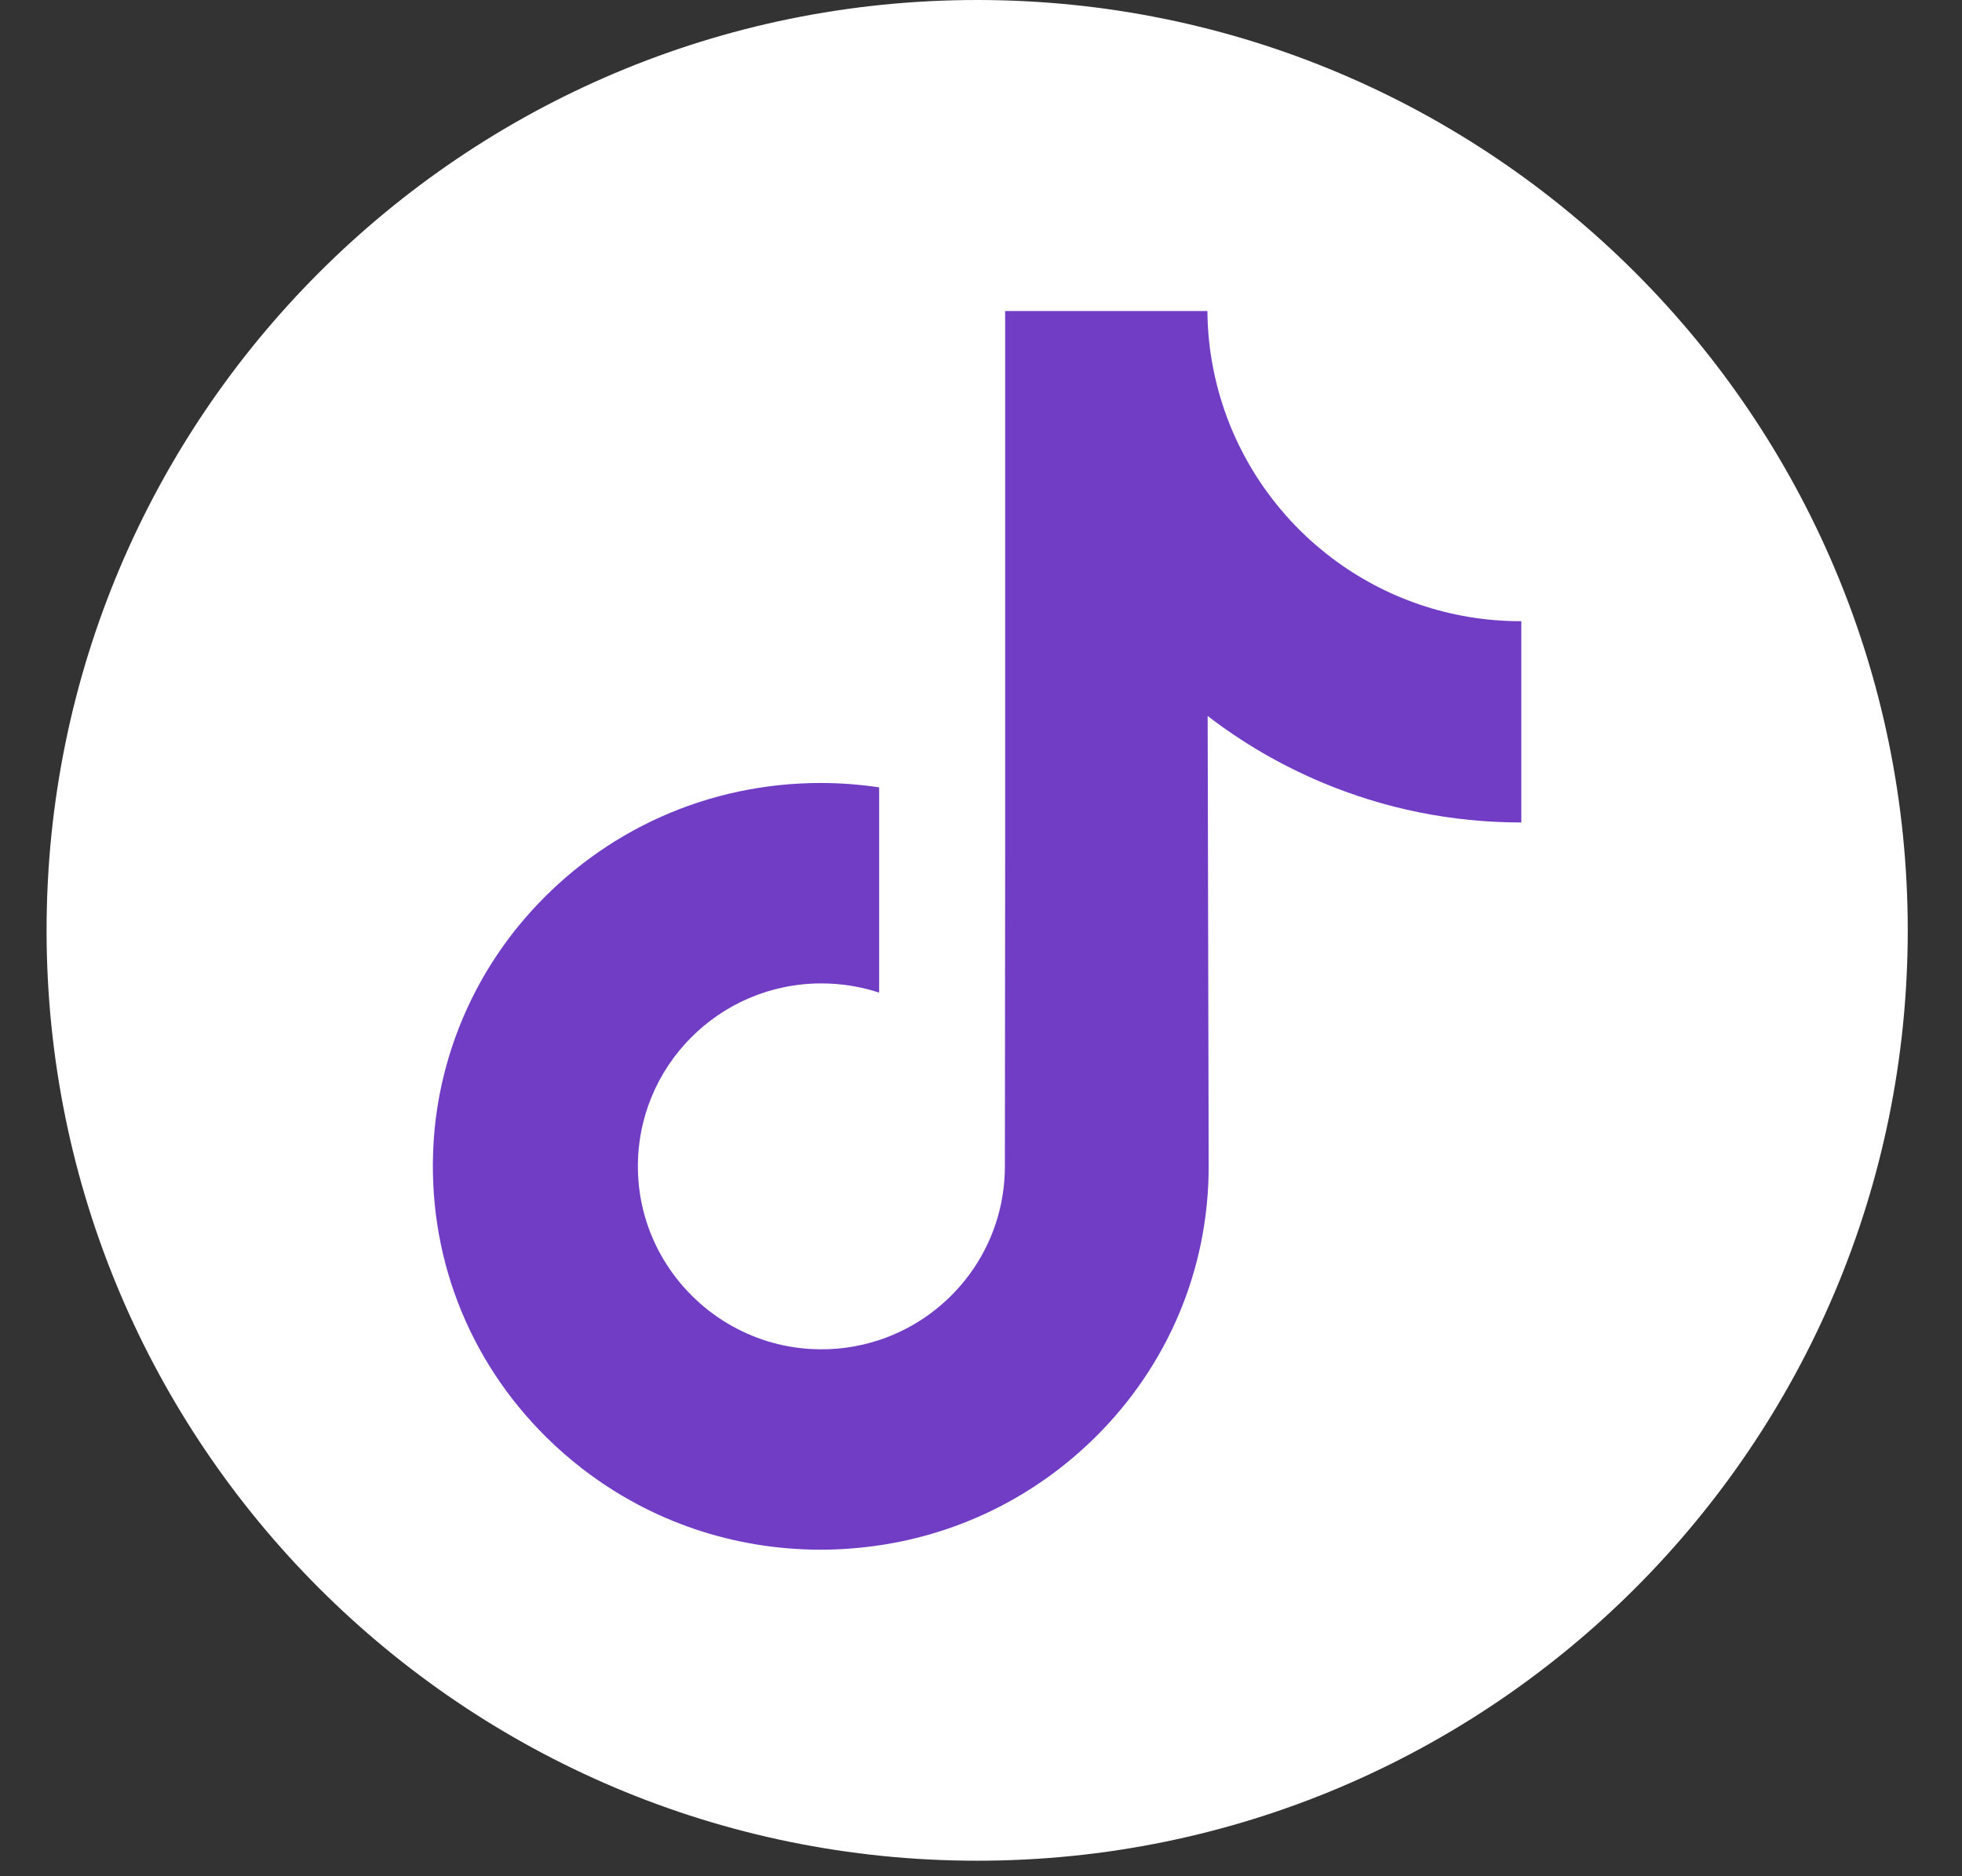
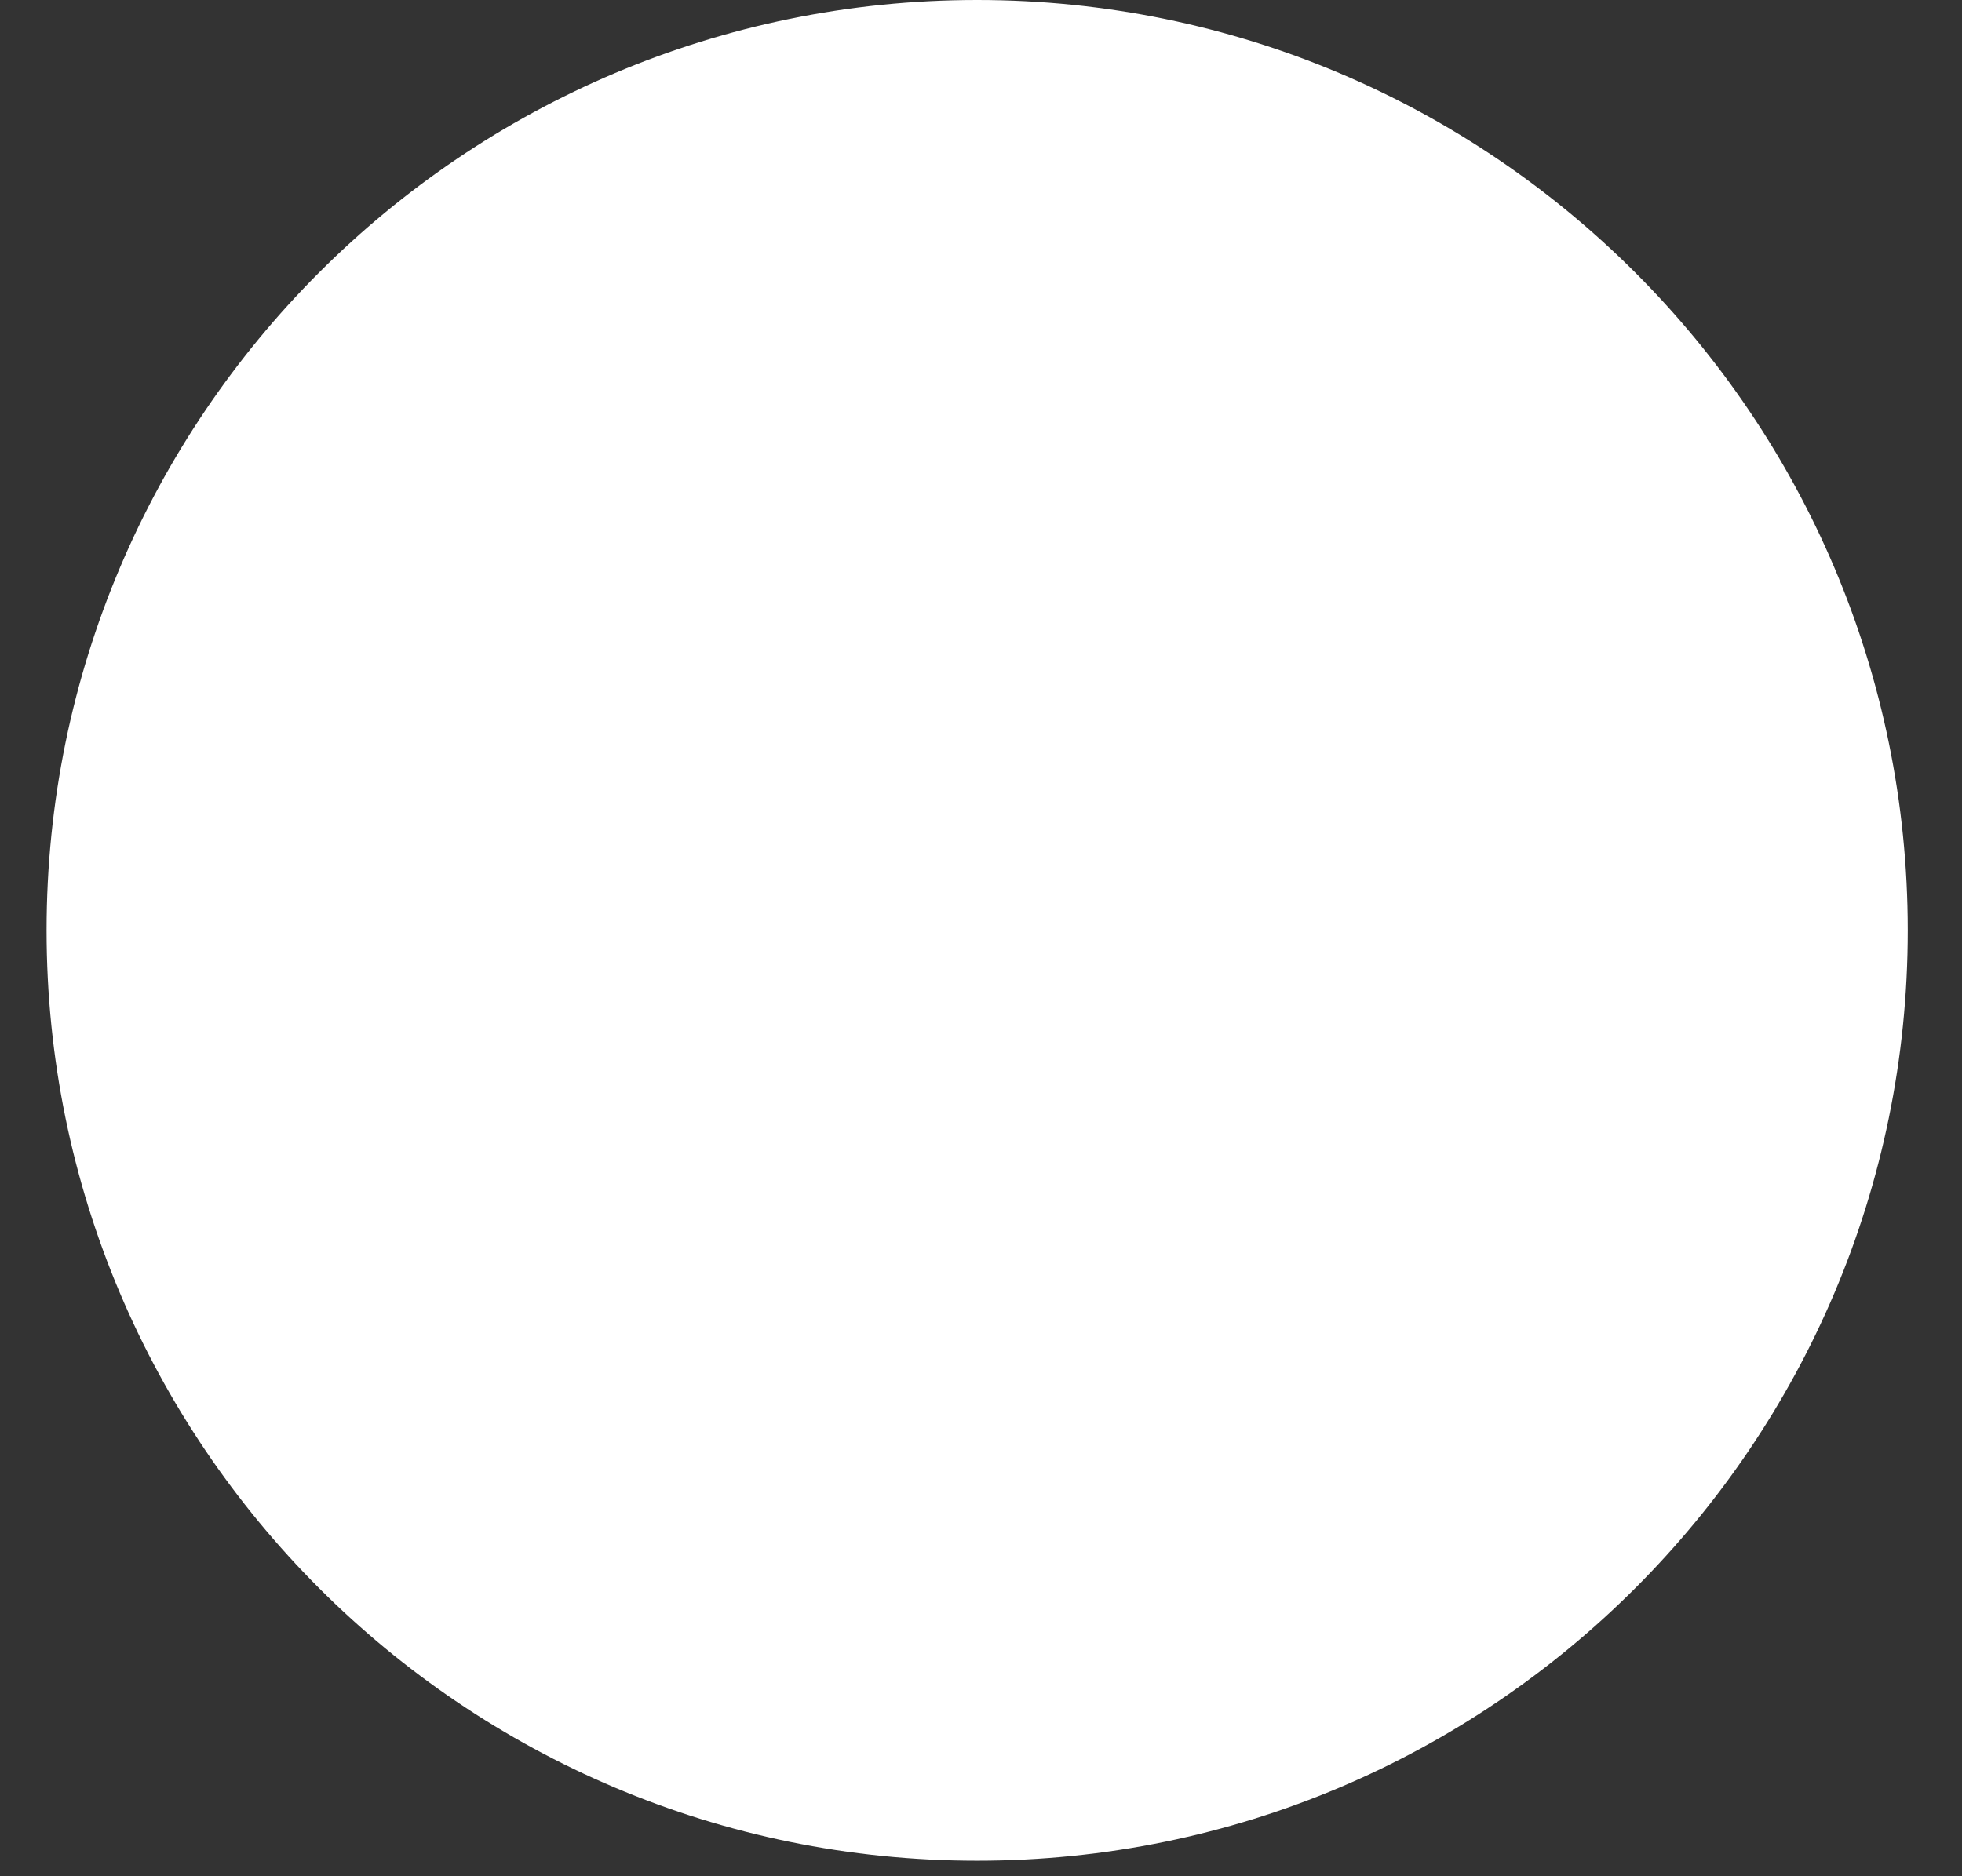
<svg xmlns="http://www.w3.org/2000/svg" width="23" height="22" viewBox="0 0 23 22" fill="none">
  <rect x="0" y="0" width="23" height="22" fill="#333333" stroke="none" />
  <path d="M22.364 10.909C22.364 4.884 17.48 0 11.455 0C5.43 0 0.546 4.884 0.546 10.909C0.546 16.934 5.43 21.818 11.455 21.818C17.48 21.818 22.364 16.934 22.364 10.909Z" fill="white" />
  <g clip-path="url(#clip0_3165_290)">
-     <path d="M17.827 7.284C16.997 7.284 16.231 7.009 15.616 6.545C14.911 6.013 14.404 5.233 14.225 4.334C14.18 4.112 14.156 3.882 14.154 3.647H11.783V10.127L11.78 13.676C11.78 14.625 11.162 15.43 10.306 15.713C10.057 15.795 9.789 15.834 9.509 15.818C9.152 15.799 8.818 15.691 8.527 15.517C7.909 15.147 7.489 14.476 7.478 13.709C7.46 12.509 8.43 11.531 9.629 11.531C9.866 11.531 10.093 11.569 10.306 11.639V9.868V9.232C10.081 9.199 9.853 9.181 9.622 9.181C8.31 9.181 7.082 9.727 6.205 10.709C5.542 11.452 5.144 12.399 5.083 13.393C5.003 14.698 5.48 15.939 6.406 16.854C6.542 16.988 6.685 17.113 6.835 17.228C7.629 17.839 8.599 18.171 9.622 18.171C9.853 18.171 10.081 18.153 10.306 18.12C11.261 17.979 12.142 17.541 12.838 16.854C13.692 16.009 14.164 14.888 14.169 13.695L14.157 8.395C14.565 8.709 15.011 8.969 15.489 9.171C16.233 9.485 17.022 9.644 17.834 9.644V7.922V7.283C17.834 7.284 17.828 7.284 17.827 7.284Z" fill="#713DC5" />
-   </g>
+     </g>
  <defs>
    <clipPath id="clip0_3165_290">
      <rect width="14.546" height="14.546" fill="white" transform="translate(4.182 3.636)" />
    </clipPath>
  </defs>
</svg>